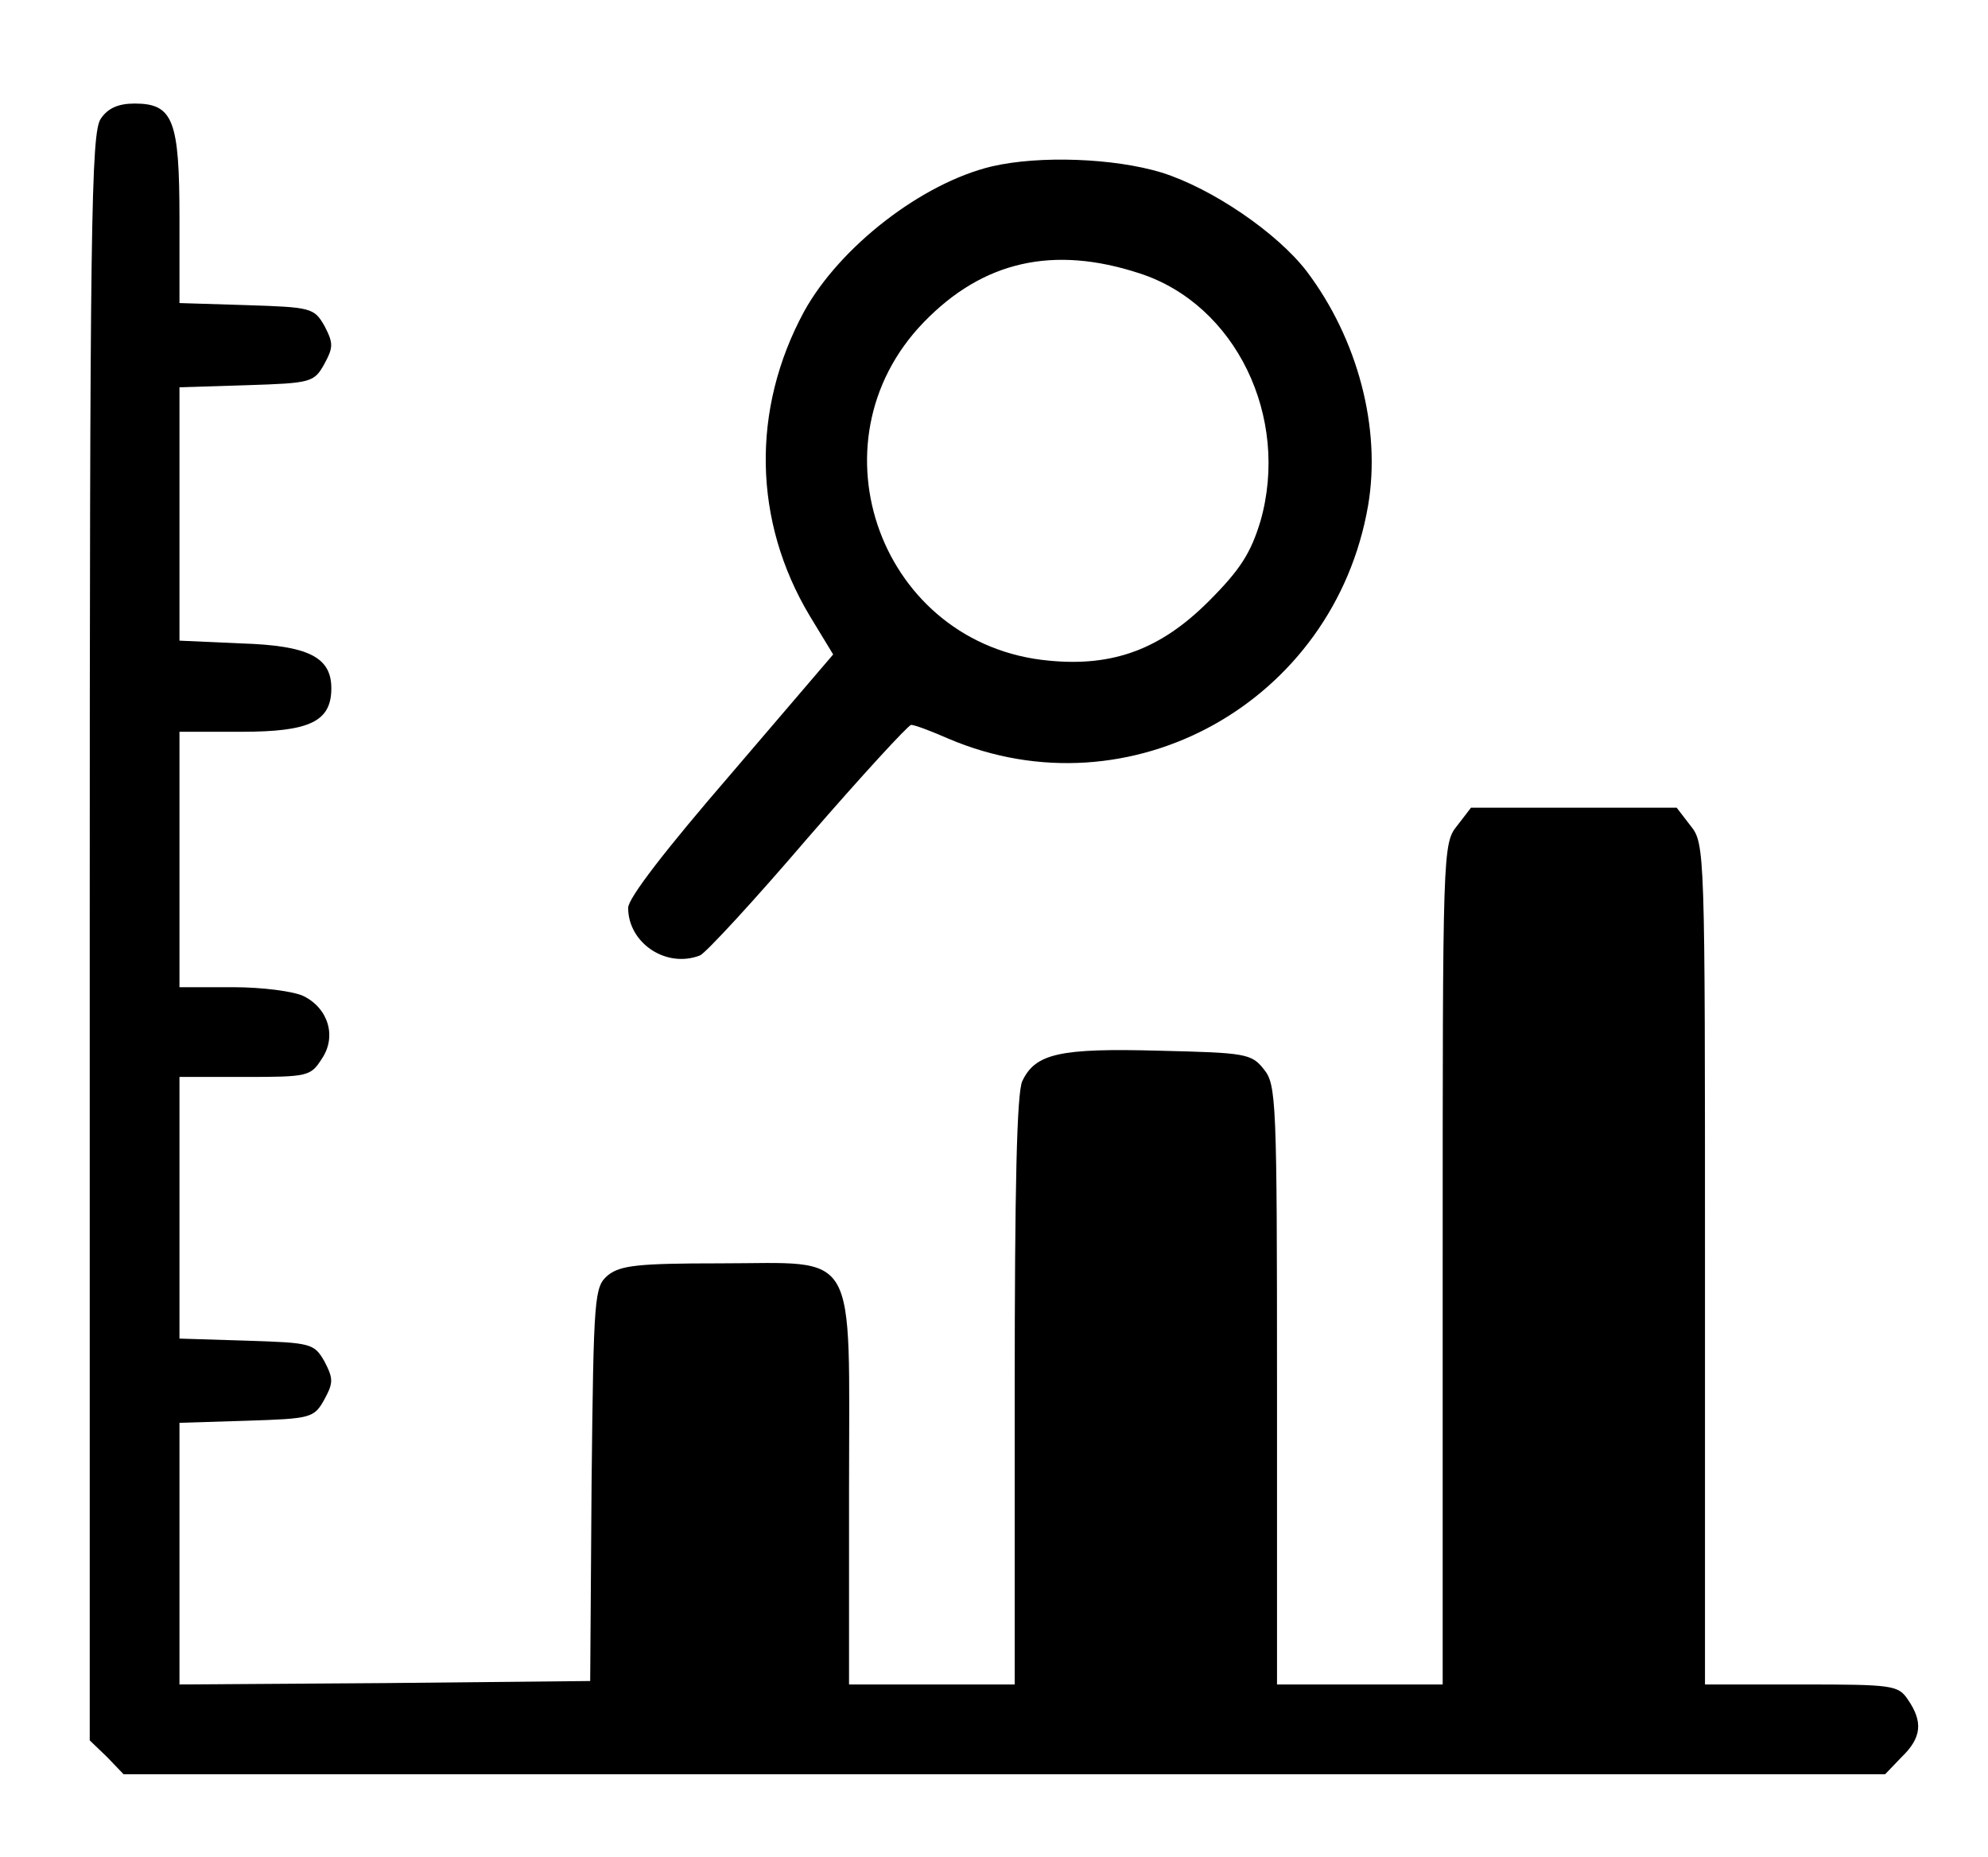
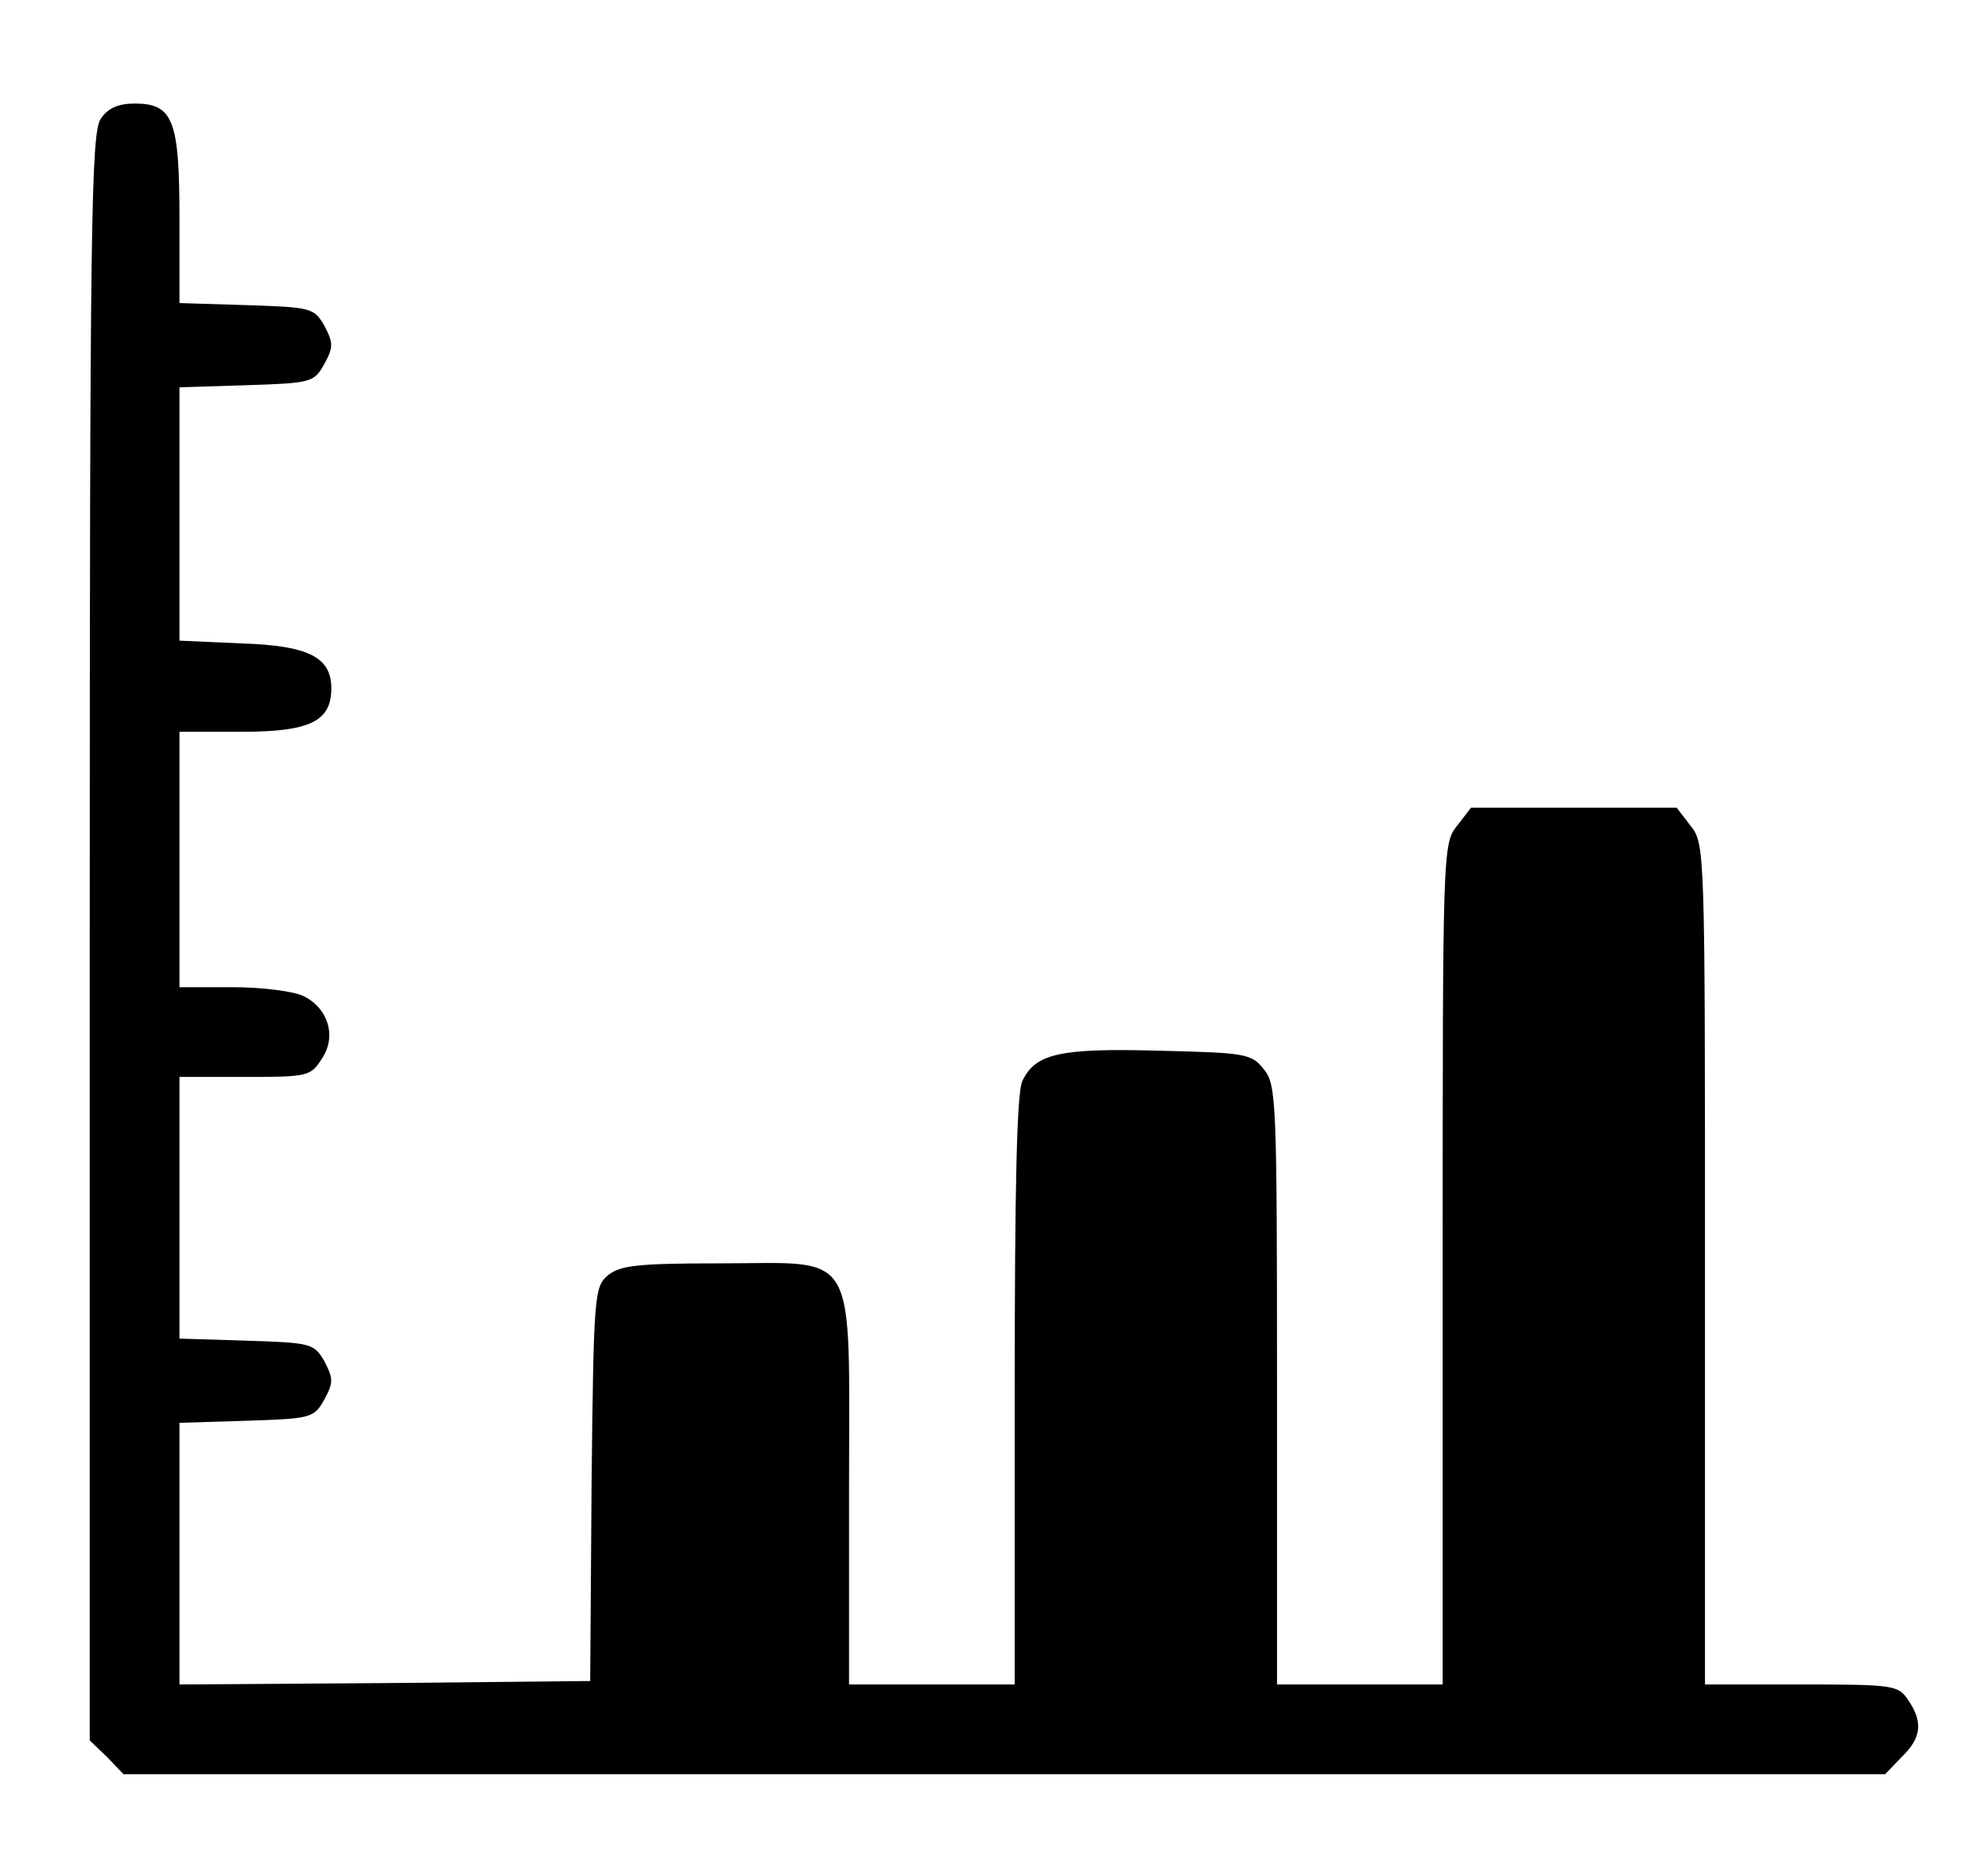
<svg xmlns="http://www.w3.org/2000/svg" version="1.0" width="288pt" height="269pt" viewBox="0 0 288 269" preserveAspectRatio="xMidYMid meet">
  <g transform="translate(0,269) scale(0.1,-0.1)" fill="#000000" stroke="none">
    <path d="M146 2518 c-14 -20 -16 -149 -16 -1186 l0 -1163 25 -24 24 -25 1276 0 1276 0 24 25 c29 28 31 51 9 83 -14 21 -22 22 -155 22 l-139 0 0 609 c0 600 0 609 -21 635 l-20 26 -149 0 -149 0 -20 -26 c-21 -26 -21 -35 -21 -635 l0 -609 -120 0 -120 0 0 434 c0 412 -1 435 -19 457 -18 23 -27 24 -151 27 -145 4 -180 -4 -199 -44 -8 -17 -11 -155 -11 -449 l0 -425 -120 0 -120 0 0 283 c0 355 16 327 -187 327 -119 0 -144 -3 -162 -17 -20 -17 -21 -27 -24 -303 l-2 -285 -297 -3 -298 -2 0 189 0 190 97 3 c94 3 98 4 113 31 13 24 13 30 0 55 -15 26 -19 27 -113 30 l-97 3 0 189 0 190 95 0 c91 0 95 1 111 26 22 32 10 73 -26 91 -14 7 -60 13 -102 13 l-78 0 0 185 0 185 90 0 c99 0 130 15 130 63 0 45 -33 62 -131 65 l-89 4 0 184 0 183 97 3 c94 3 98 4 113 31 13 24 13 30 0 55 -15 26 -19 27 -113 30 l-97 3 0 122 c0 143 -9 167 -65 167 -24 0 -39 -7 -49 -22z" />
-     <path d="M1437 2449 c-101 -24 -220 -116 -272 -210 -77 -142 -74 -304 8 -441 l34 -56 -148 -173 c-95 -110 -149 -180 -149 -194 0 -51 55 -88 104 -69 8 3 79 80 156 170 78 90 146 164 150 164 5 0 29 -9 54 -20 263 -112 559 53 608 338 19 112 -15 241 -89 339 -43 56 -137 120 -210 143 -69 21 -177 25 -246 9z m214 -155 c139 -45 218 -208 175 -359 -14 -46 -29 -70 -75 -116 -69 -69 -138 -95 -231 -86 -243 22 -351 315 -182 490 86 89 188 112 313 71z" />
  </g>
</svg>